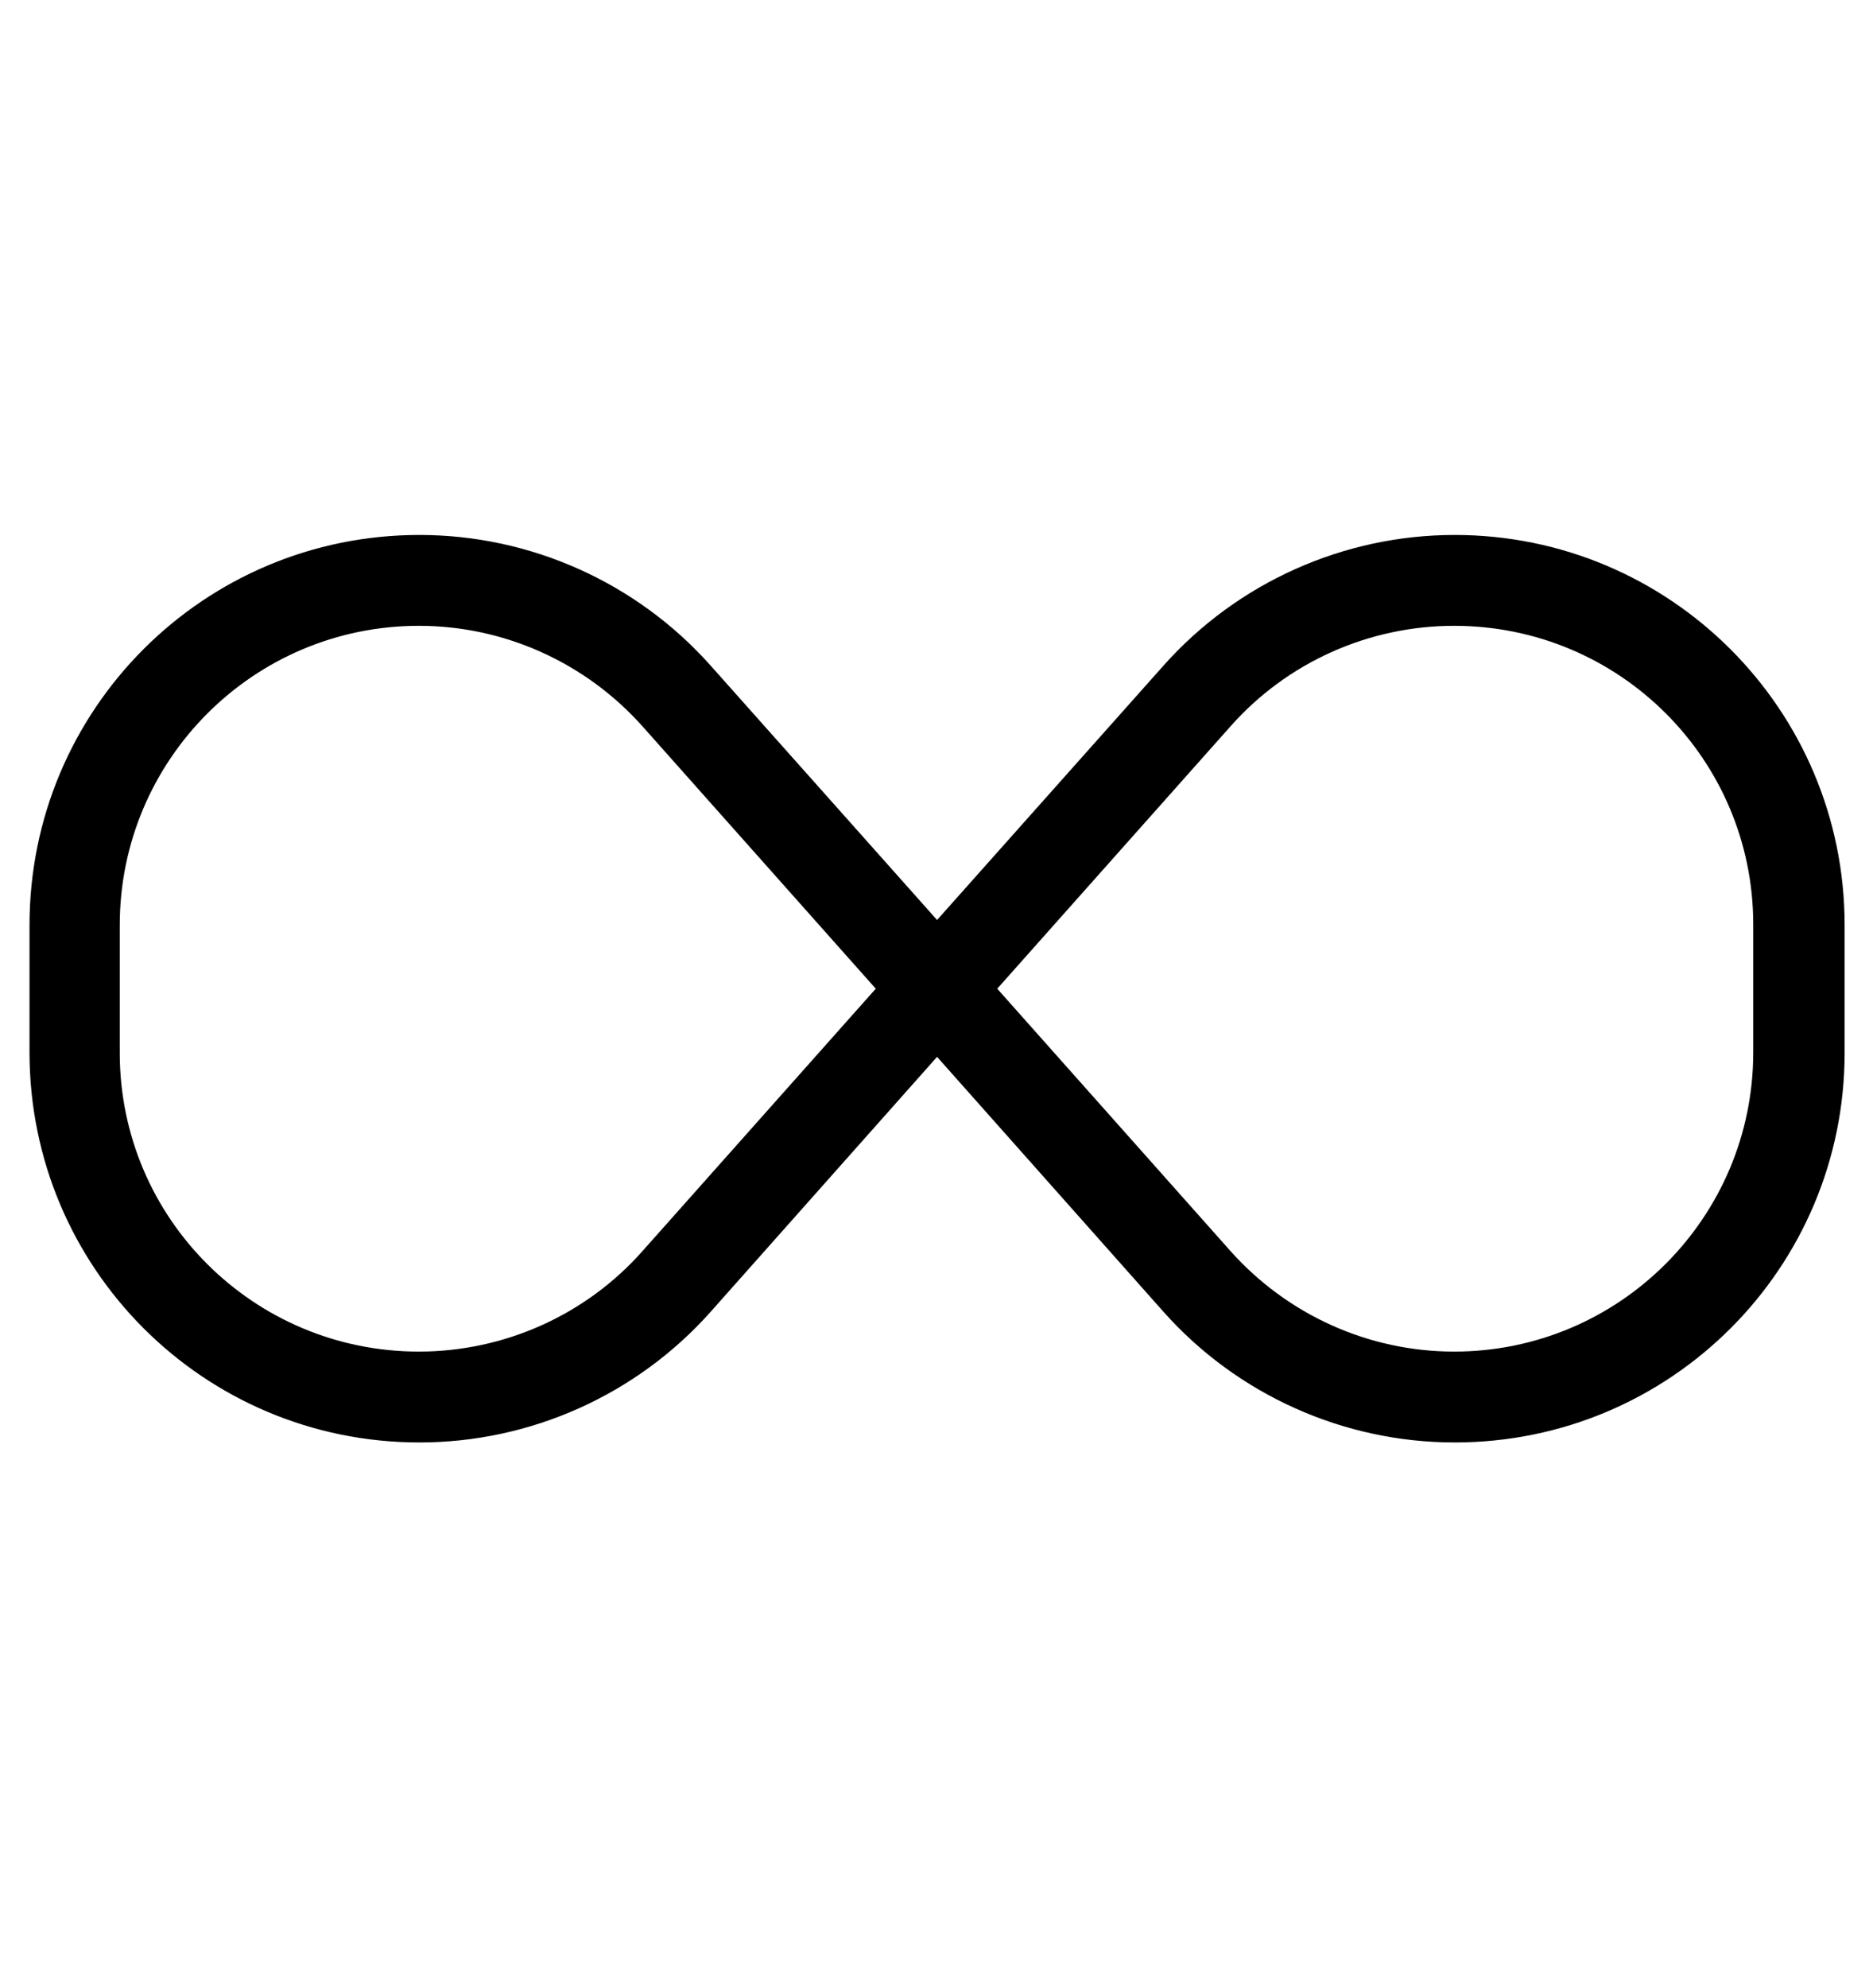
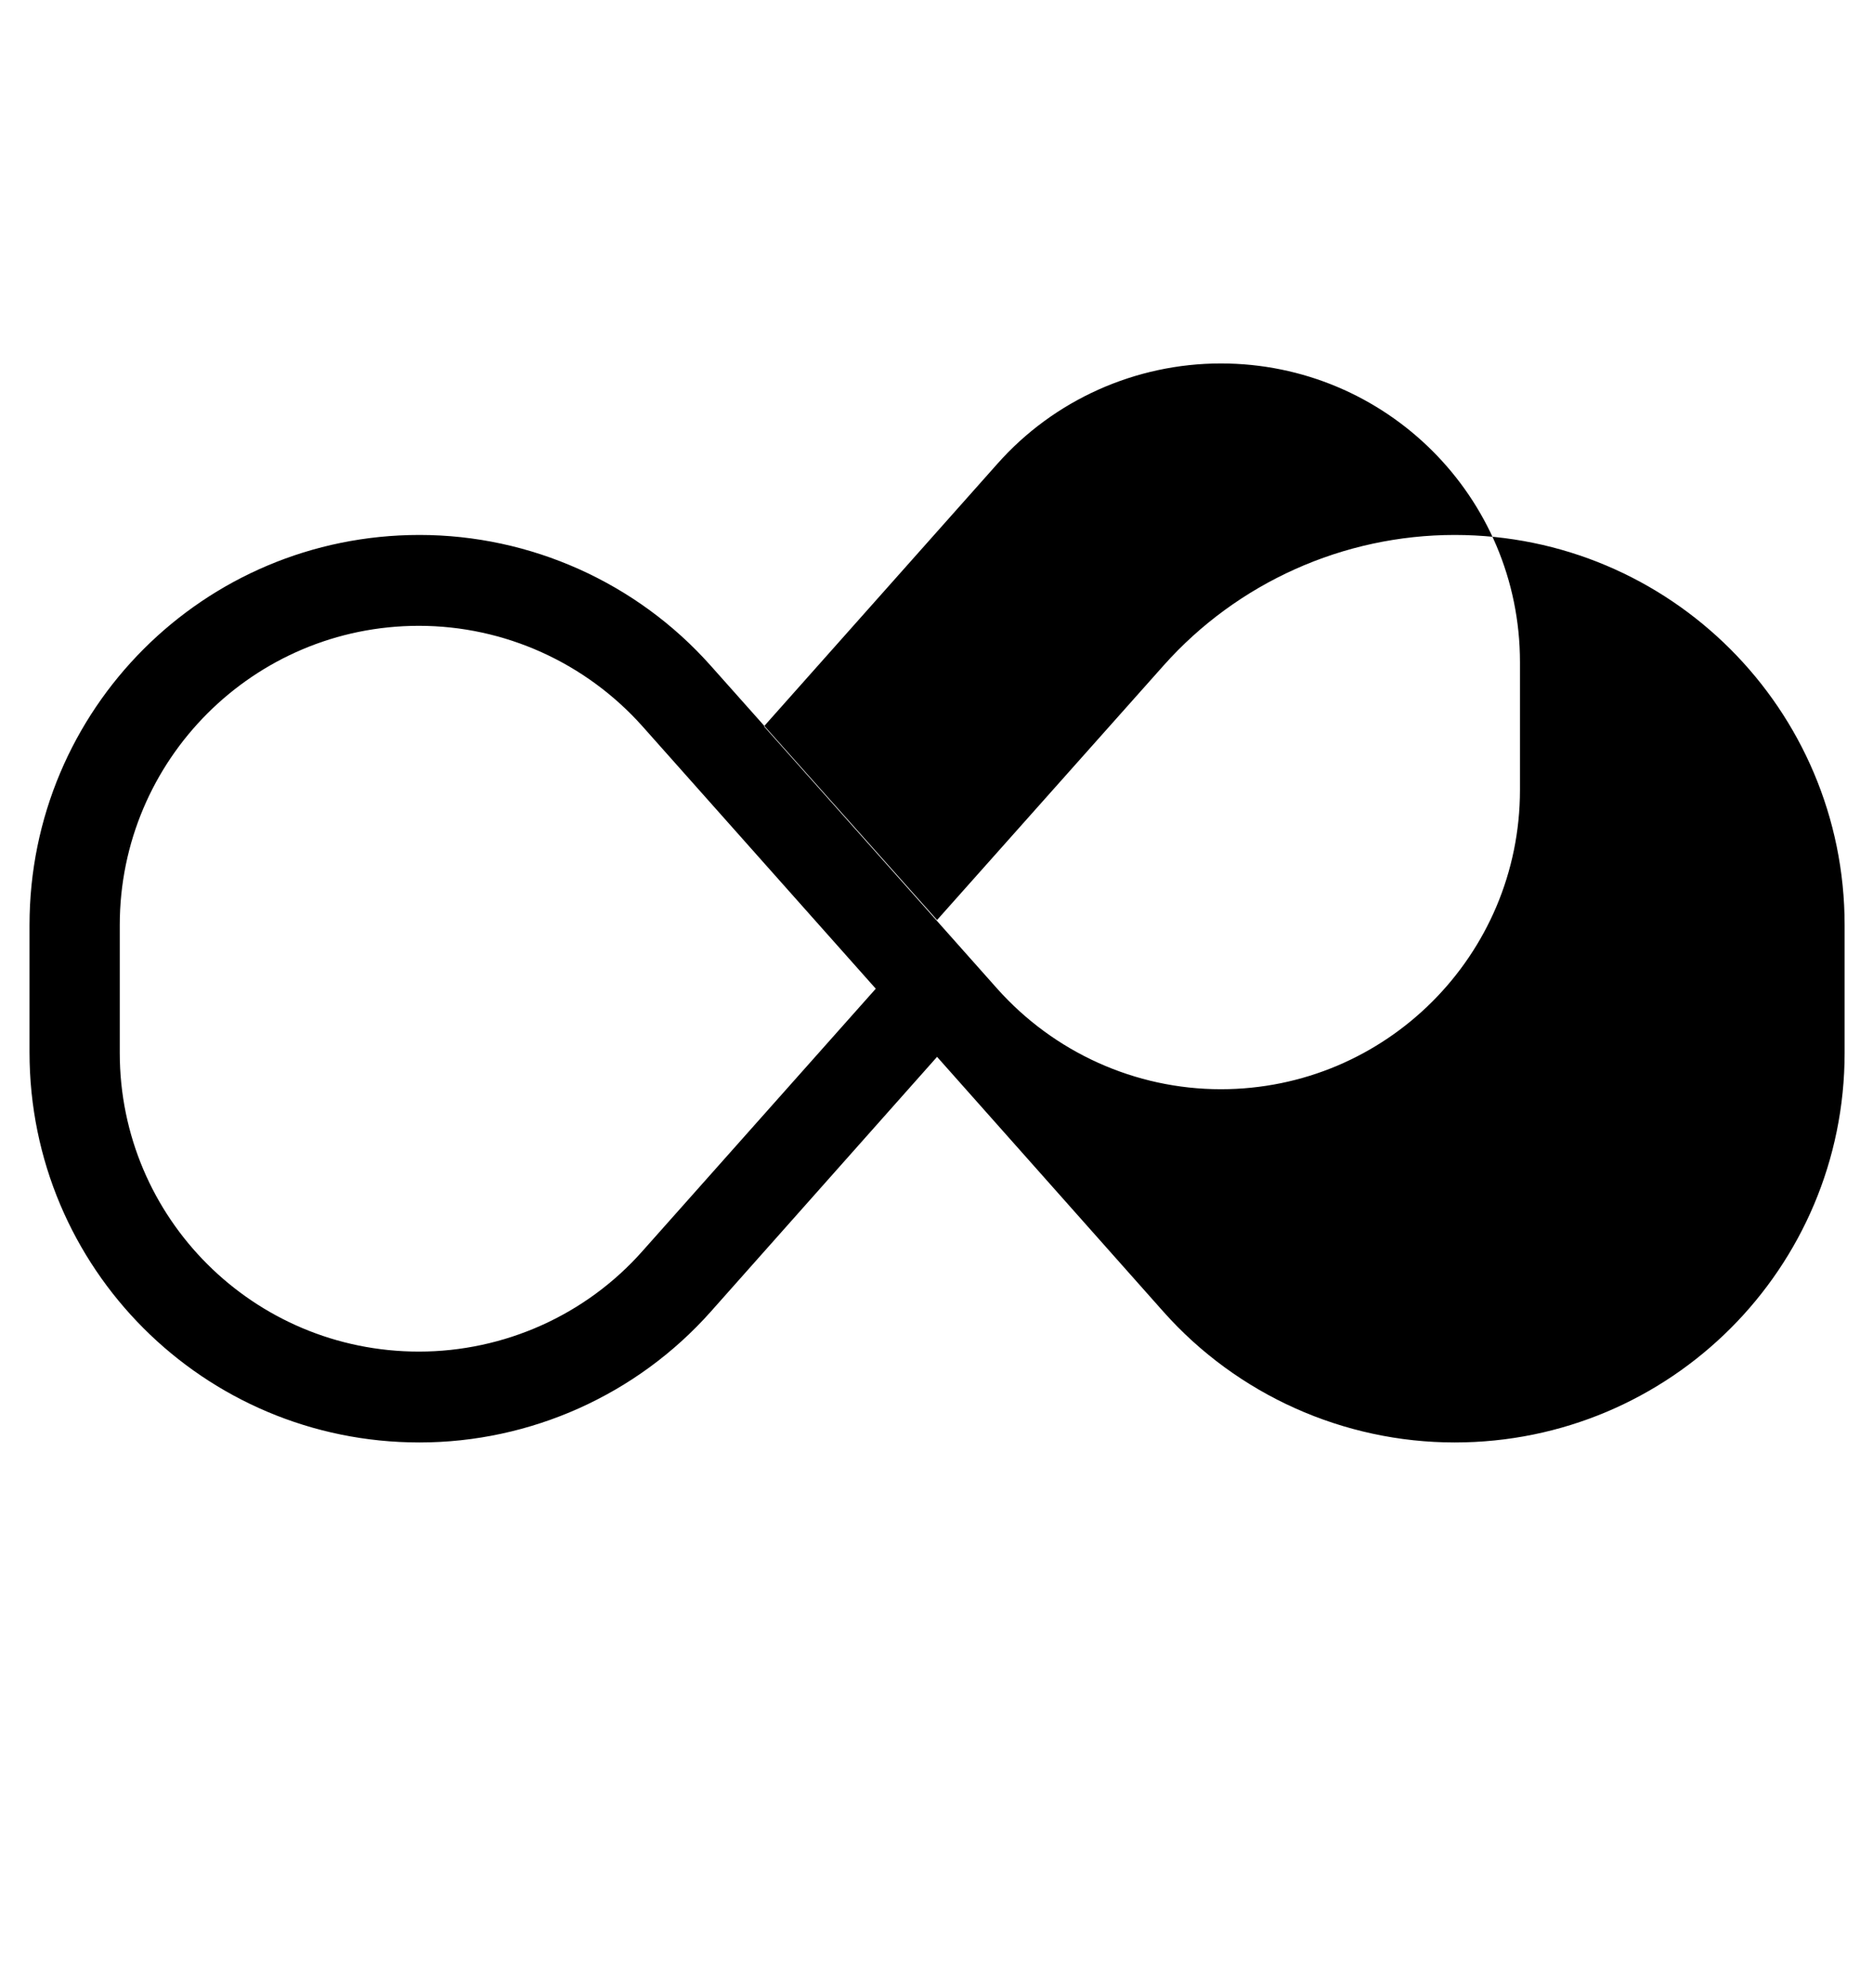
<svg xmlns="http://www.w3.org/2000/svg" id="Layer_1" data-name="Layer 1" viewBox="0 0 33 35">
-   <path d="M.52,16.29c0-3.8,3.07-6.87,6.87-6.87,1.96,0,3.83.84,5.13,2.3l3.99,4.48,3.99-4.48c1.3-1.46,3.17-2.3,5.13-2.3,3.79,0,6.87,3.07,6.87,6.87v2.25c0,3.79-3.07,6.86-6.87,6.86-1.96,0-3.83-.84-5.13-2.3l-3.99-4.49-3.99,4.49c-1.3,1.46-3.17,2.3-5.13,2.3-3.8,0-6.87-3.07-6.87-6.87v-2.25h0ZM15.43,17.41l-4.11-4.62c-1-1.12-2.43-1.77-3.94-1.77-2.91,0-5.27,2.36-5.27,5.27v2.25c0,2.91,2.36,5.26,5.27,5.26,1.5,0,2.94-.64,3.94-1.77l4.11-4.62ZM17.57,17.41l4.11,4.62c1,1.12,2.43,1.77,3.94,1.77,2.91,0,5.27-2.36,5.27-5.27v-2.25c0-2.91-2.36-5.26-5.27-5.26-1.5,0-2.94.64-3.94,1.77l-4.11,4.62Z" />
+   <path d="M.52,16.29c0-3.8,3.07-6.87,6.87-6.87,1.96,0,3.83.84,5.13,2.3l3.99,4.48,3.99-4.48c1.3-1.46,3.17-2.3,5.13-2.3,3.79,0,6.87,3.07,6.87,6.87v2.25c0,3.79-3.07,6.86-6.87,6.86-1.96,0-3.83-.84-5.13-2.3l-3.99-4.49-3.99,4.49c-1.3,1.46-3.17,2.3-5.13,2.3-3.8,0-6.87-3.07-6.87-6.87v-2.25h0ZM15.43,17.41l-4.11-4.62c-1-1.12-2.43-1.77-3.94-1.77-2.91,0-5.27,2.36-5.27,5.27v2.25c0,2.91,2.36,5.26,5.27,5.26,1.5,0,2.94-.64,3.94-1.77l4.11-4.62ZM17.57,17.41c1,1.12,2.43,1.77,3.94,1.77,2.91,0,5.27-2.36,5.27-5.27v-2.25c0-2.91-2.36-5.26-5.27-5.26-1.5,0-2.94.64-3.94,1.77l-4.11,4.62Z" />
</svg>